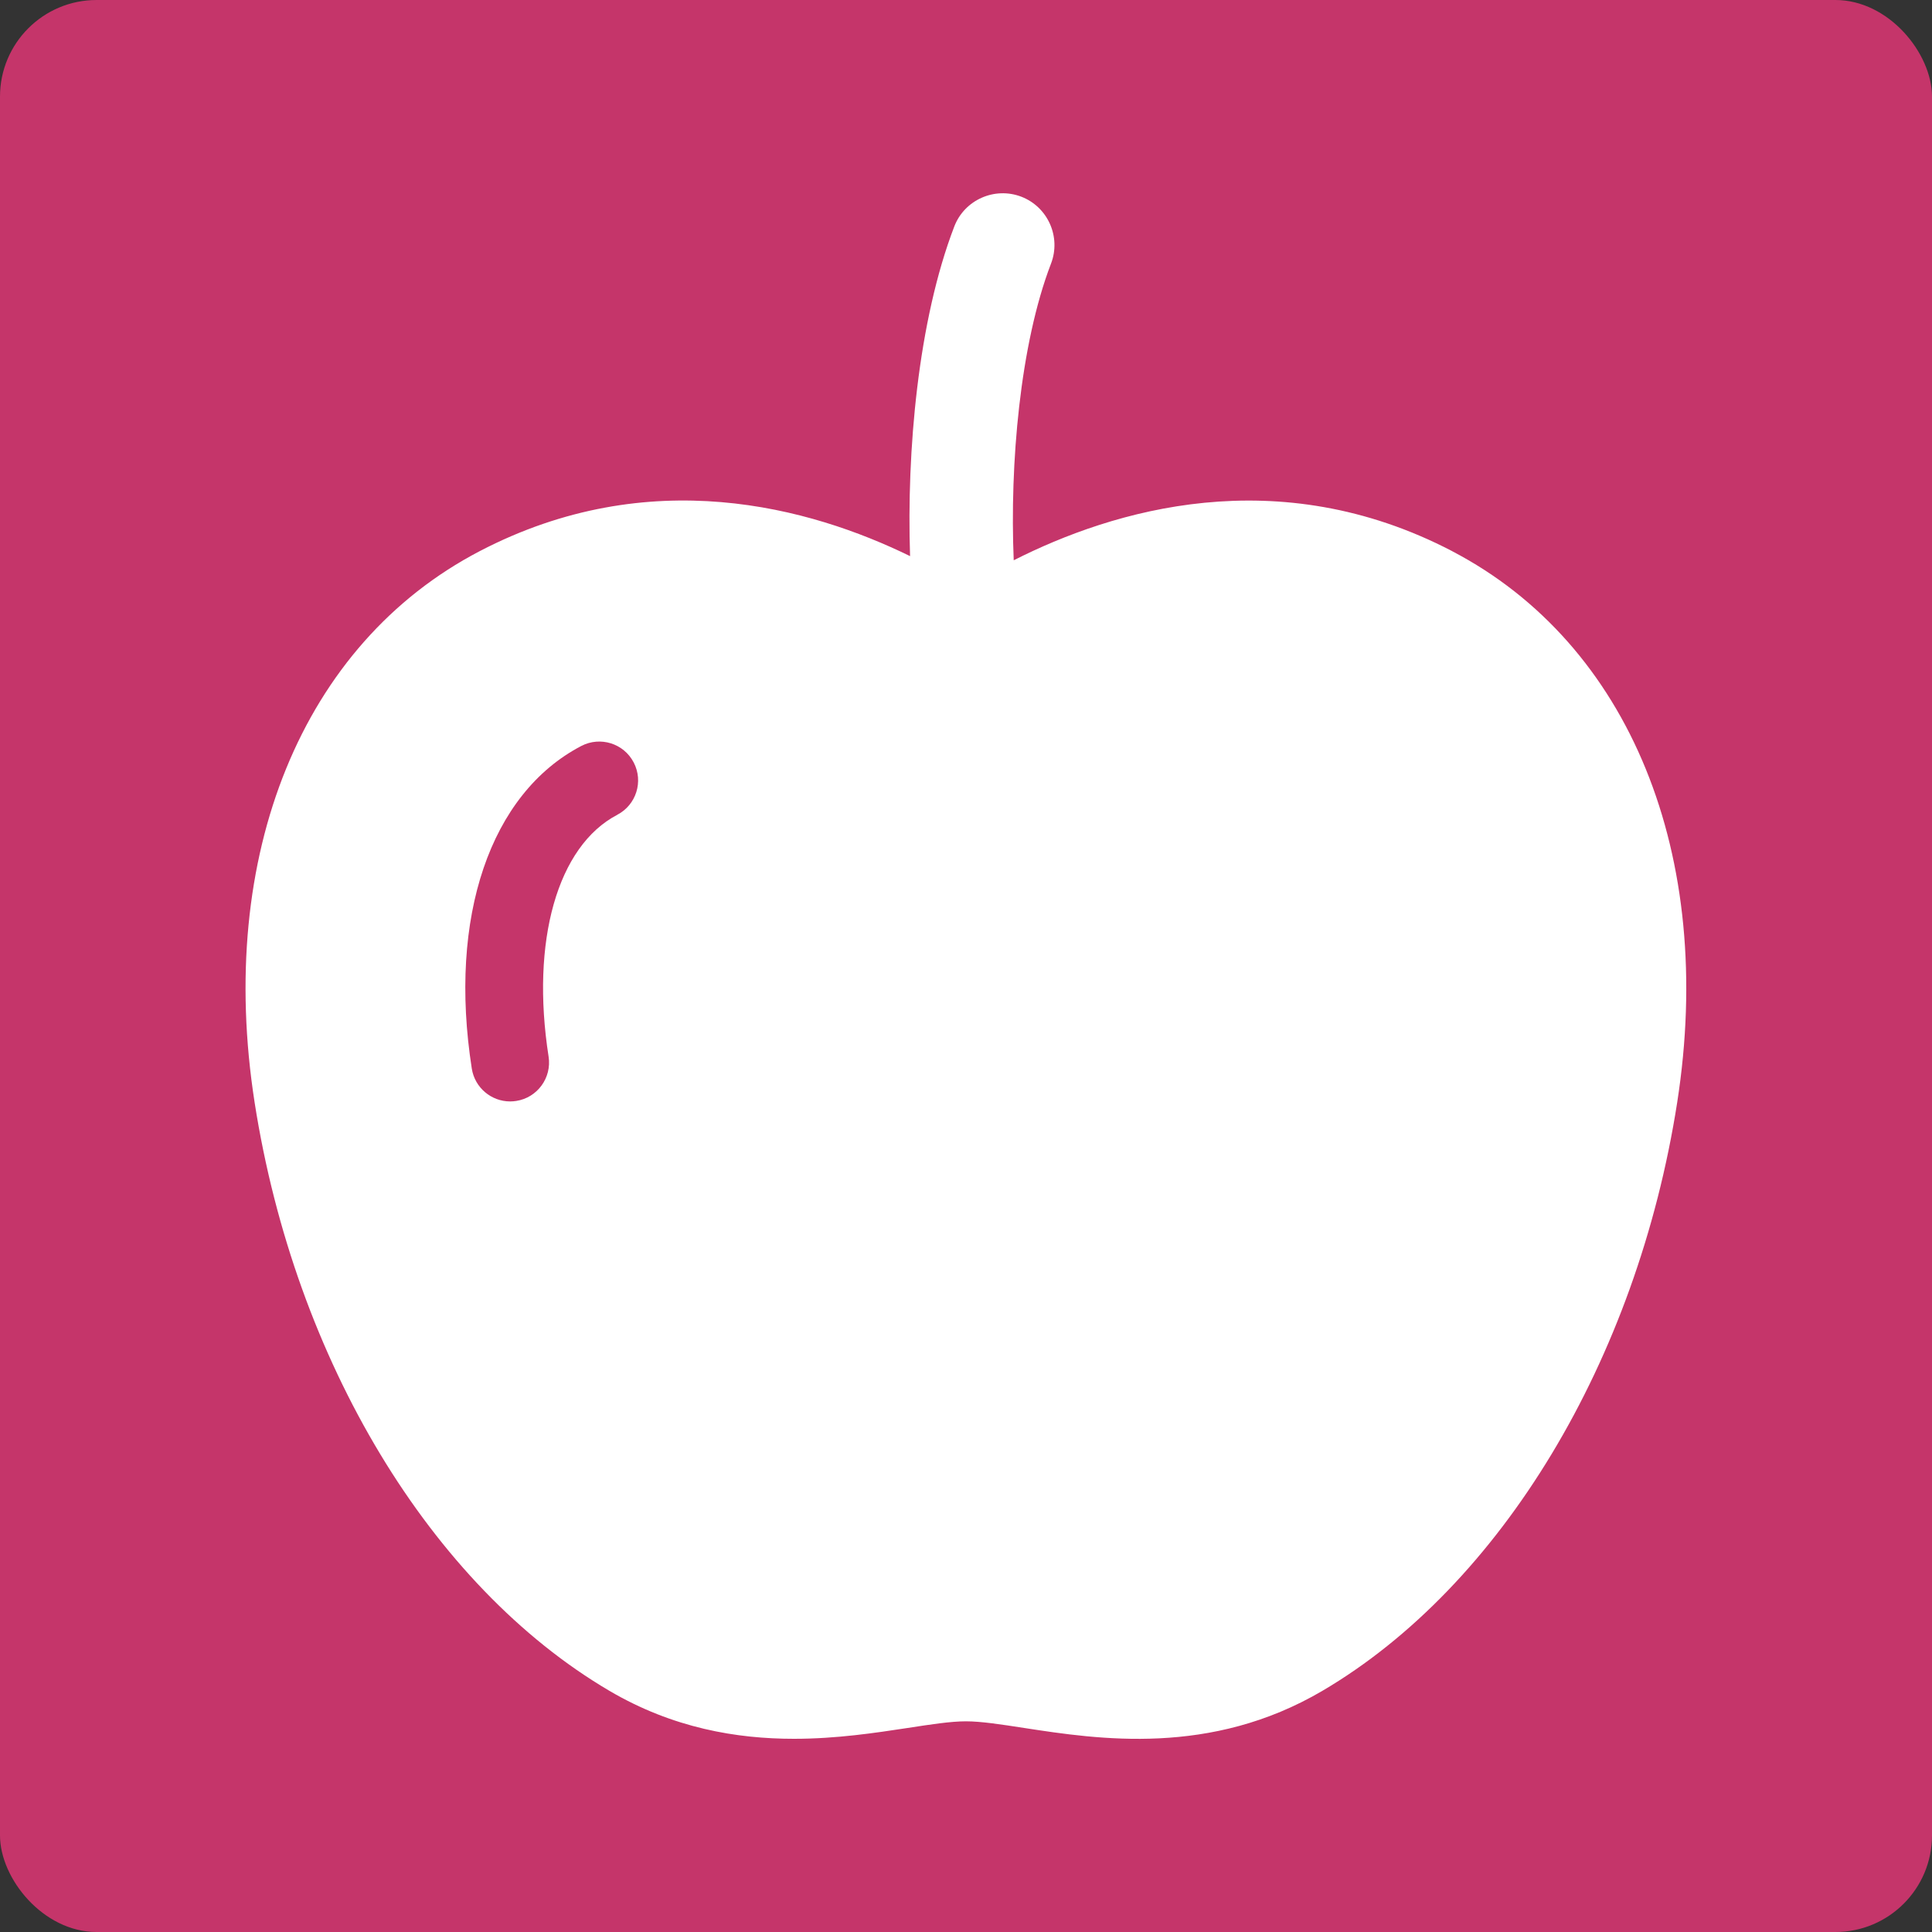
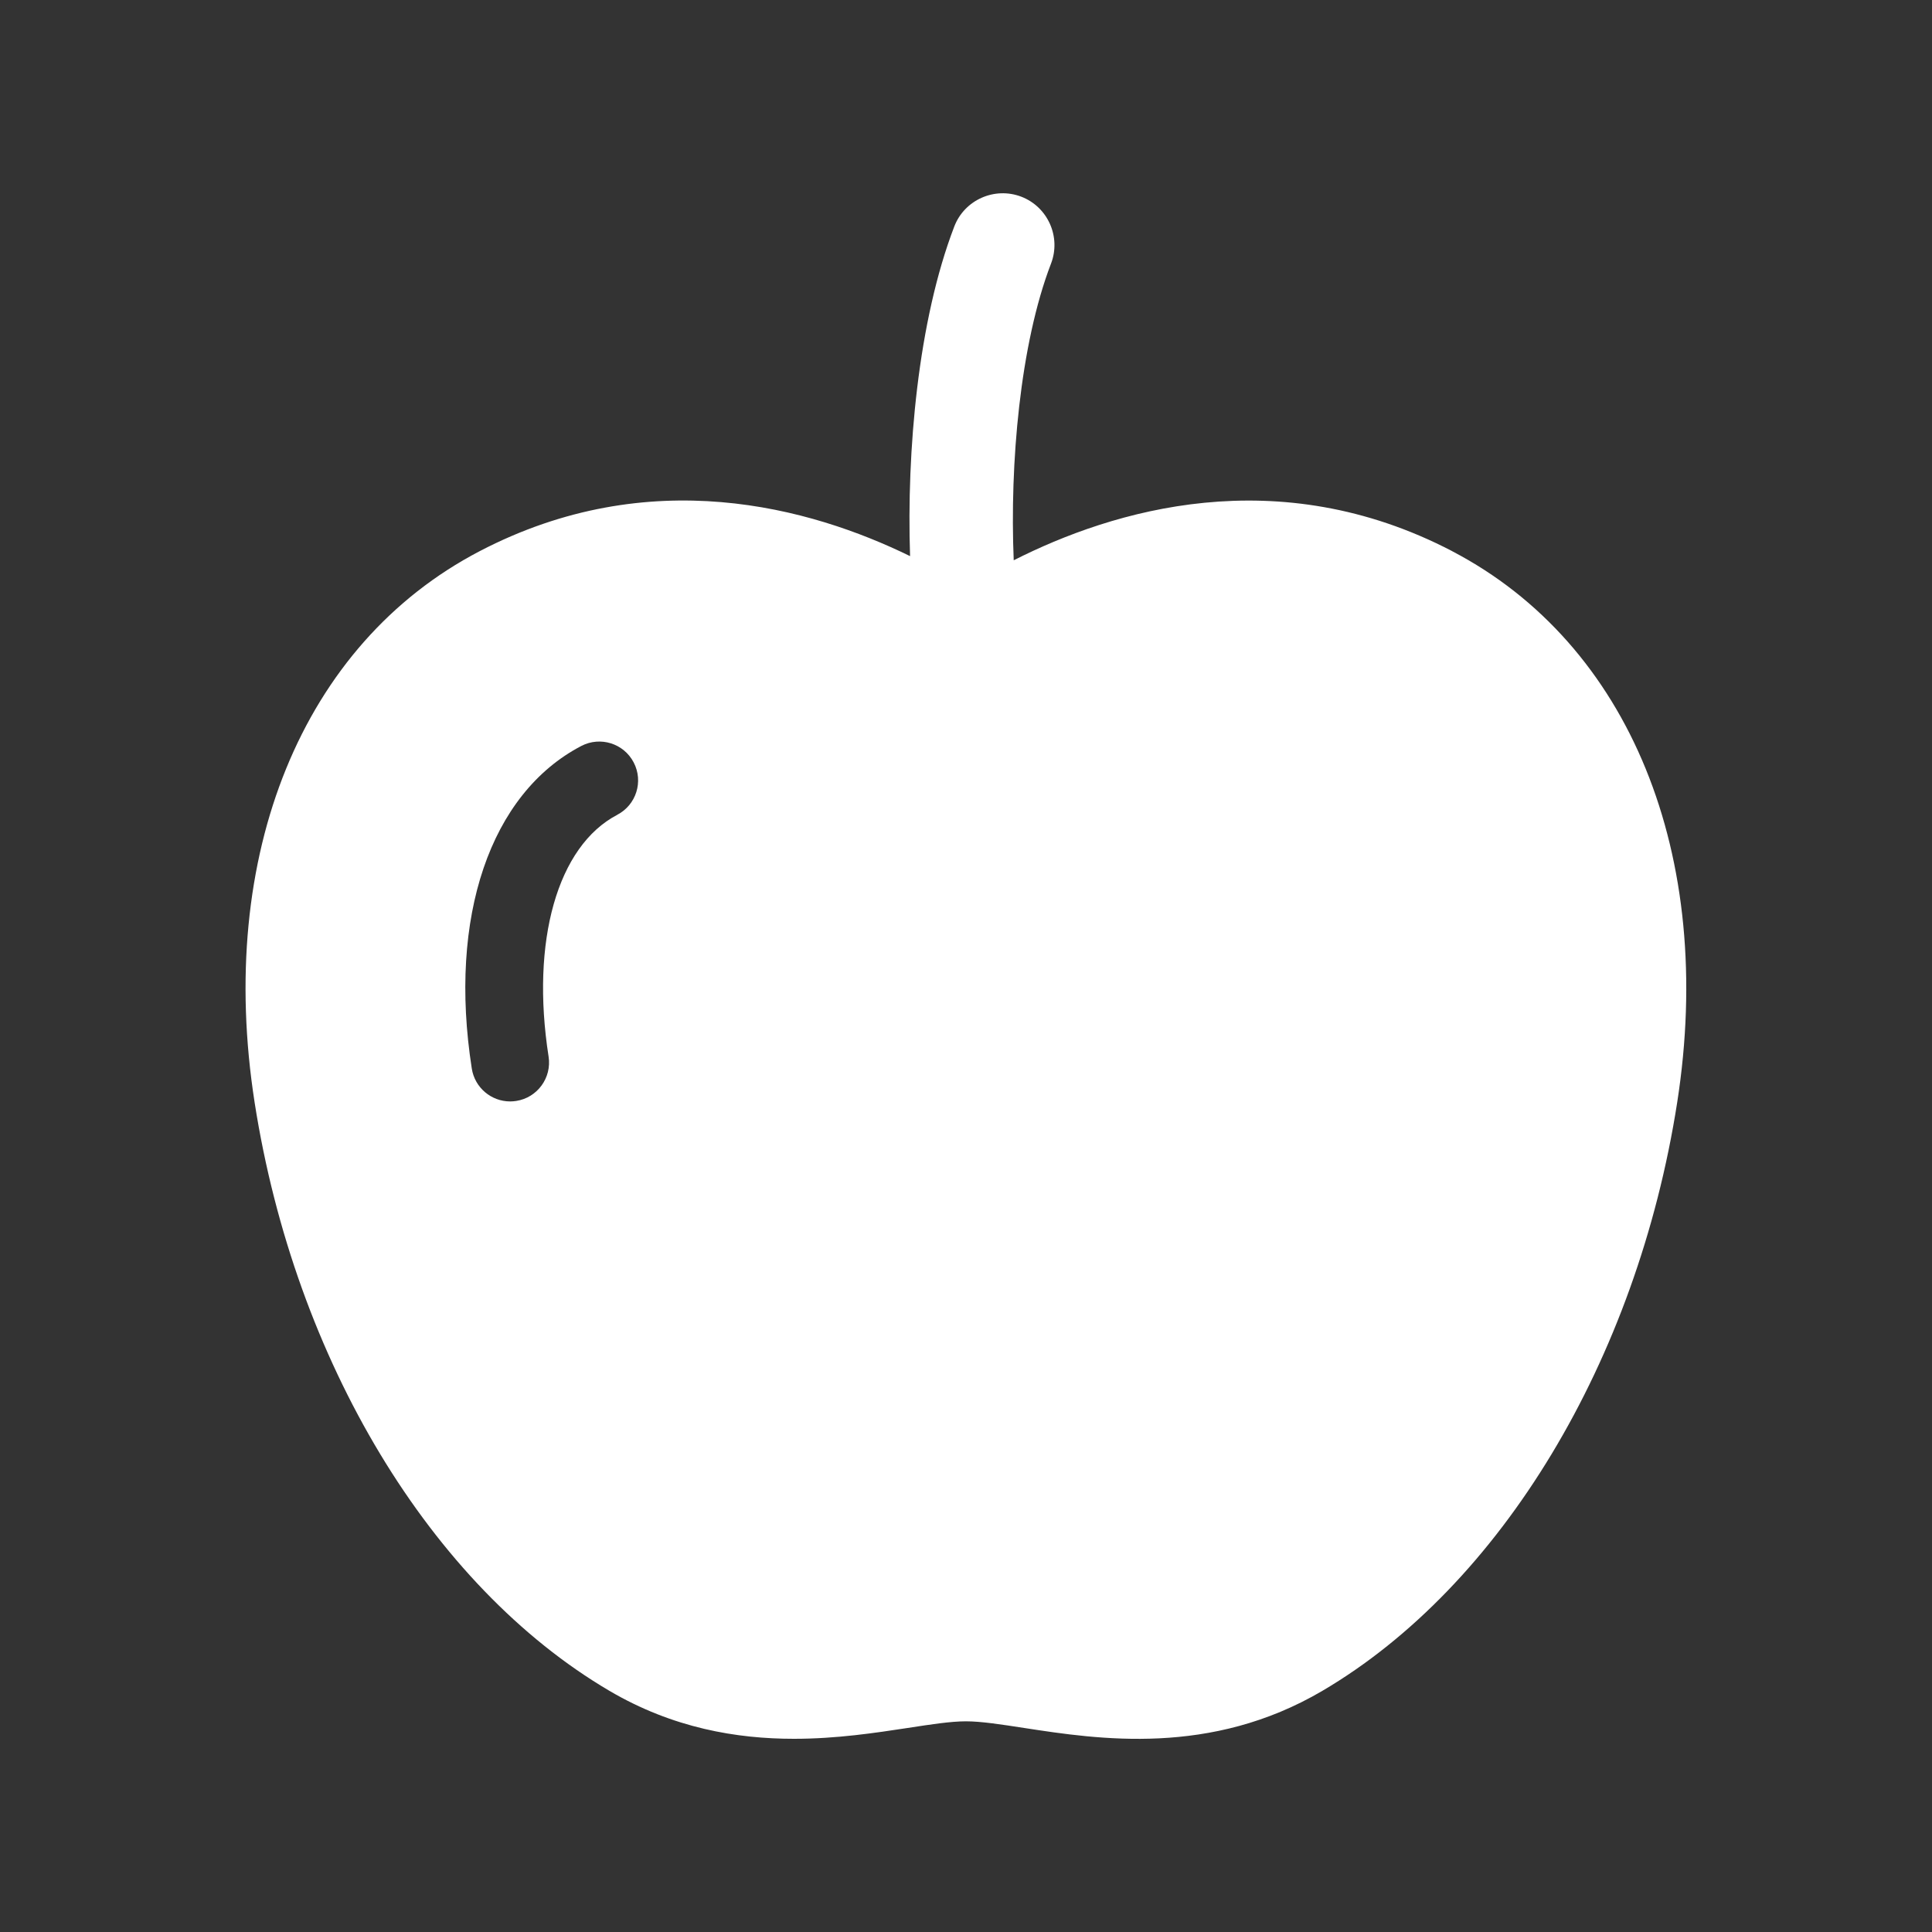
<svg xmlns="http://www.w3.org/2000/svg" viewBox="0 0 200 200">
  <rect x="0" y="0" width="200" height="200" fill="#333333" stroke="none" />
  <defs>
    <style>.c{fill:#c5356a;}.d{fill:#fff;}</style>
  </defs>
  <g id="a">
-     <rect class="c" width="200" height="200" rx="10" ry="10" />
-   </g>
+     </g>
  <g id="b">
-     <path class="d" d="M150.34,57.06c-18.09-9.43-35.14-4.26-45.4.94-.42-9.94.65-22.36,3.86-30.71,1.06-2.76-.32-5.87-3.08-6.93-2.75-1.05-5.87.32-6.93,3.08-3.77,9.81-4.94,23.31-4.58,34.13-10.33-5.05-26.96-9.69-44.56-.51-18.37,9.58-27.29,31.45-23.29,57.08,4.17,26.69,18.24,50.02,36.72,60.89,6.6,3.88,13.22,4.97,19.11,4.97,4.43,0,8.46-.62,11.76-1.12,2.4-.37,4.47-.69,6.04-.69s3.64.32,6.04.69c7.68,1.18,19.3,2.96,30.87-3.85,18.48-10.87,32.55-34.2,36.72-60.89,4-25.62-4.92-47.49-23.29-57.08ZM63.9,84.35c-6.19,3.23-8.98,13.05-7.11,25.03.34,2.19-1.16,4.25-3.35,4.59-.21.03-.42.05-.63.05-1.95,0-3.66-1.42-3.97-3.4-2.45-15.68,1.9-28.47,11.34-33.4,1.96-1.02,4.39-.27,5.42,1.71,1.03,1.97.26,4.4-1.71,5.42Z" />
+     <path class="d" d="M150.34,57.06c-18.09-9.43-35.14-4.26-45.4.94-.42-9.94.65-22.36,3.86-30.71,1.06-2.76-.32-5.87-3.08-6.93-2.75-1.05-5.87.32-6.93,3.08-3.77,9.81-4.94,23.31-4.58,34.13-10.33-5.05-26.96-9.69-44.56-.51-18.37,9.58-27.29,31.45-23.29,57.08,4.17,26.69,18.24,50.02,36.72,60.89,6.6,3.88,13.22,4.97,19.11,4.97,4.43,0,8.46-.62,11.76-1.12,2.4-.37,4.47-.69,6.04-.69s3.64.32,6.04.69c7.68,1.18,19.3,2.96,30.87-3.85,18.48-10.87,32.55-34.2,36.72-60.89,4-25.62-4.92-47.49-23.29-57.08ZM63.9,84.35c-6.19,3.23-8.98,13.05-7.11,25.03.34,2.19-1.16,4.25-3.35,4.59-.21.03-.42.05-.63.05-1.95,0-3.66-1.42-3.97-3.4-2.45-15.68,1.9-28.47,11.34-33.4,1.96-1.02,4.39-.27,5.42,1.71,1.03,1.97.26,4.4-1.71,5.42" />
  </g>
</svg>